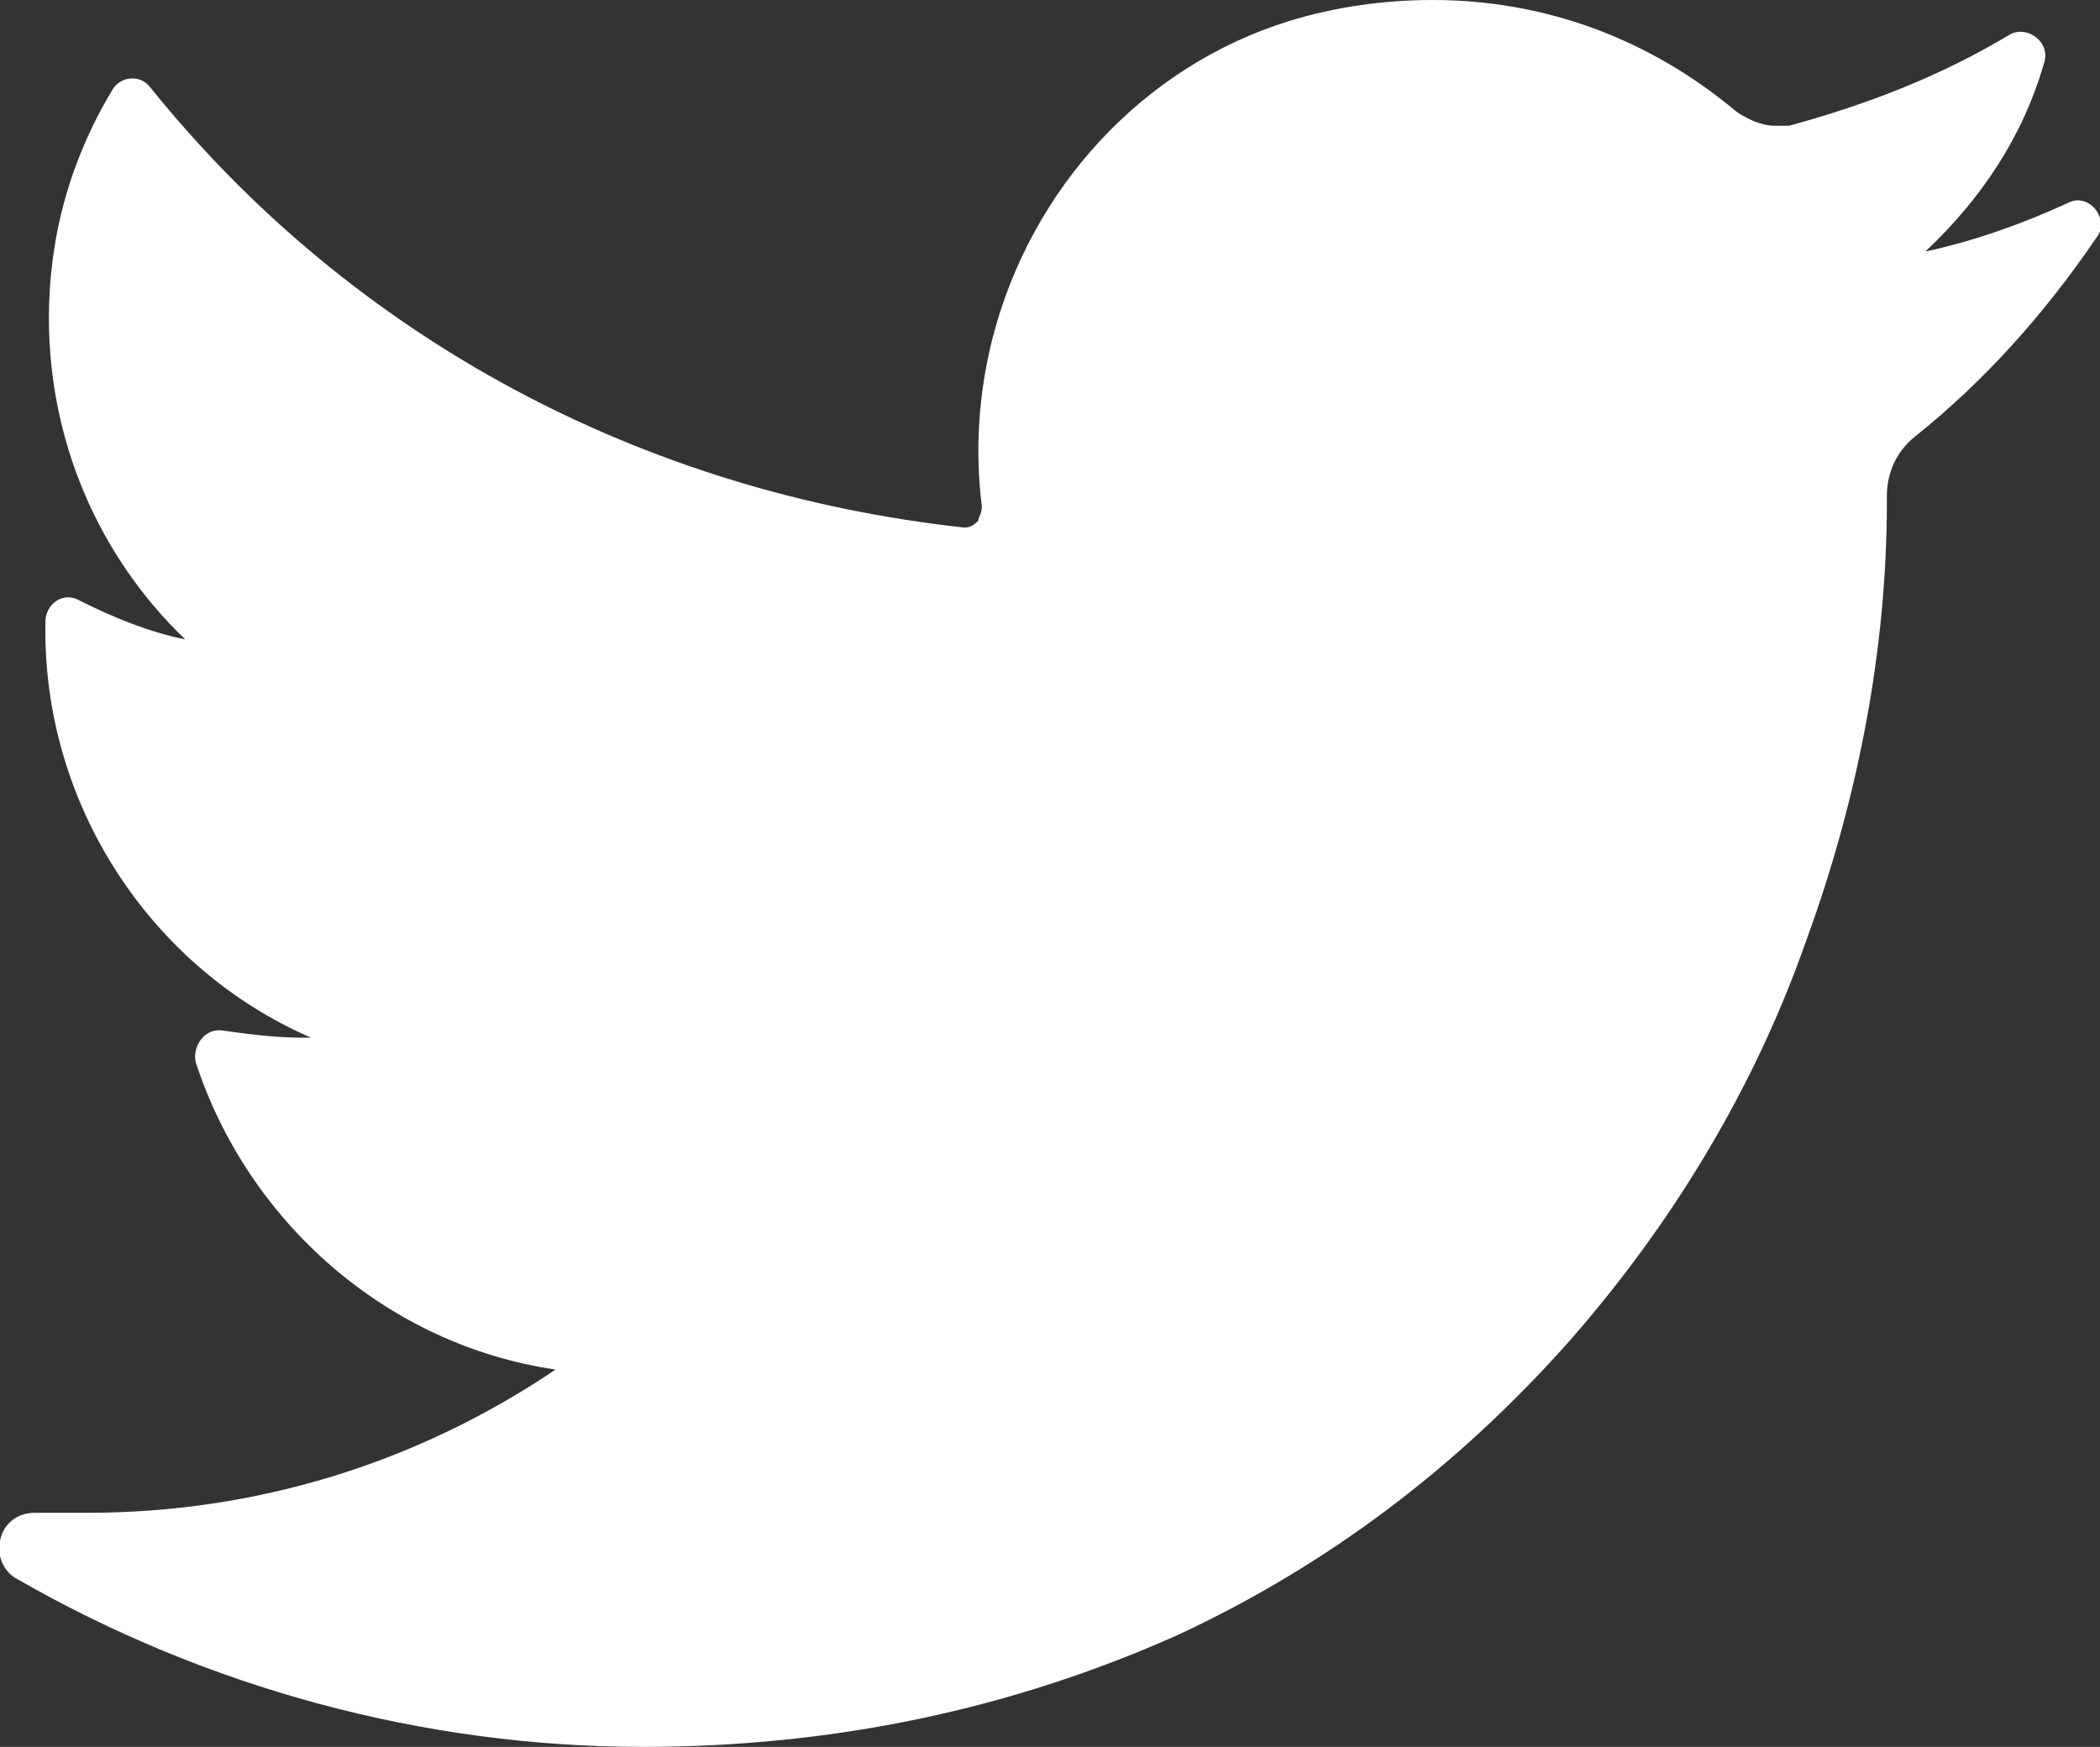
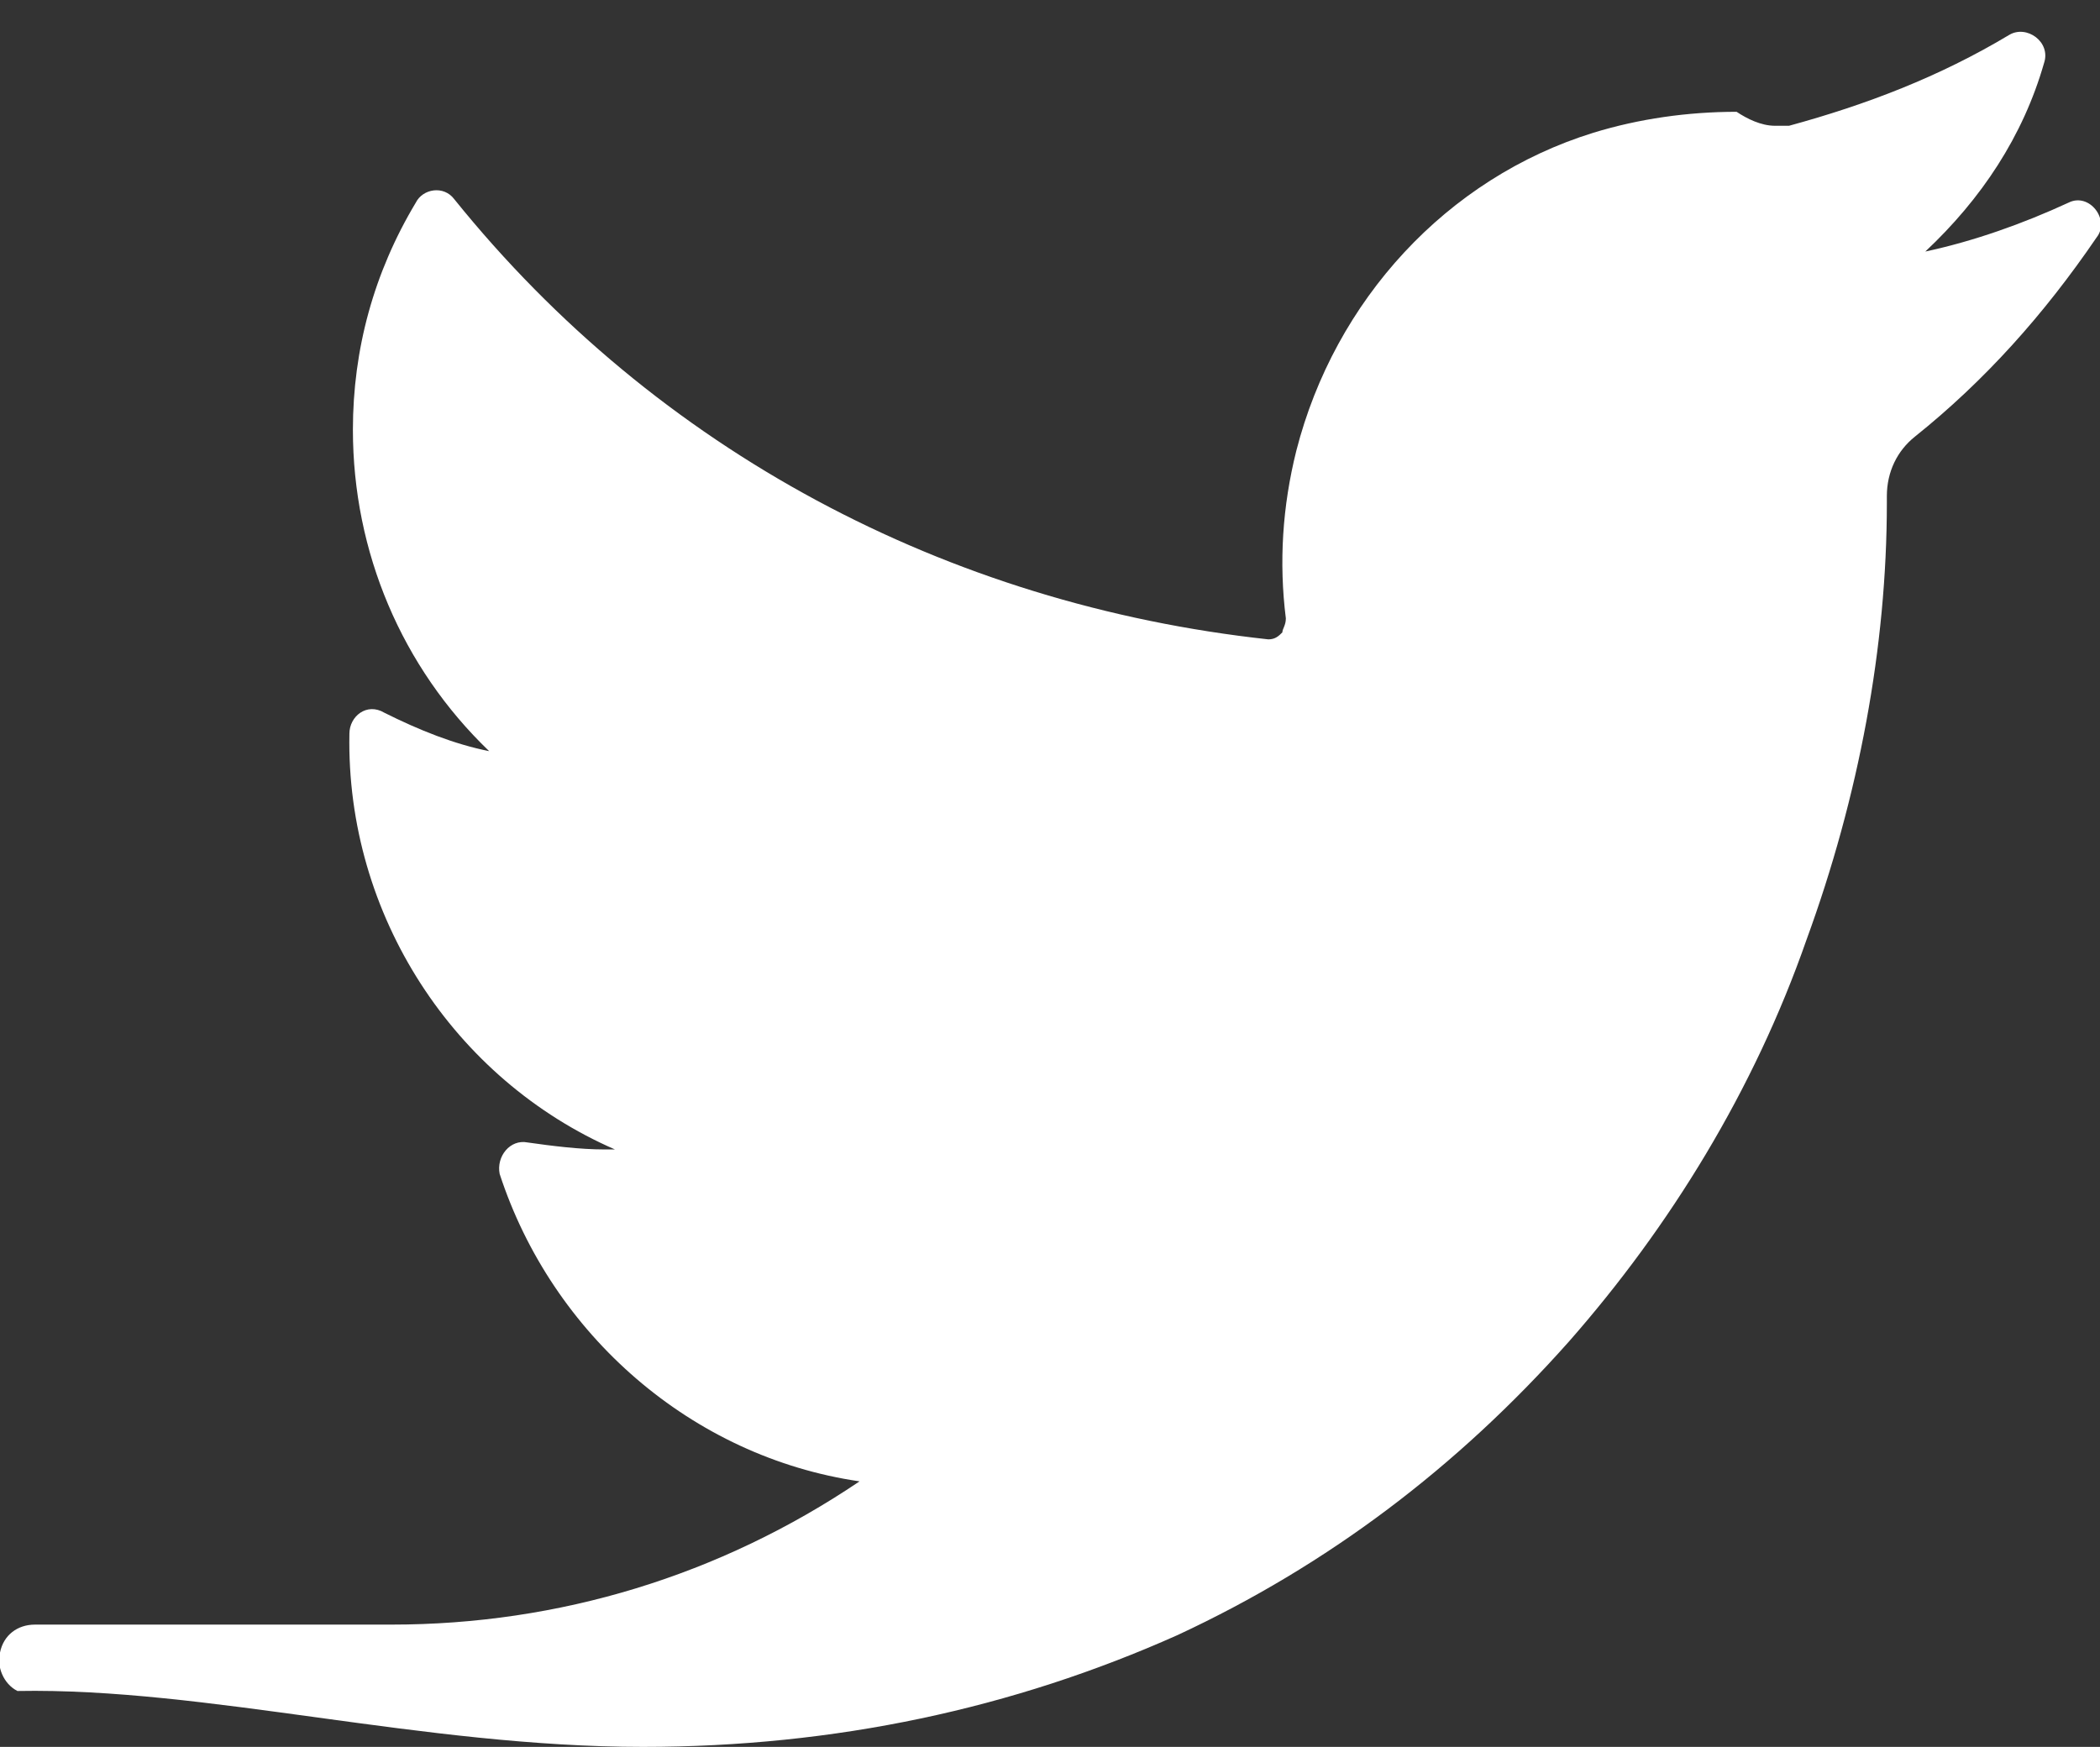
<svg xmlns="http://www.w3.org/2000/svg" viewBox="0 0 60.1 50">
  <rect x="0" y="0" width="60.1" height="50" fill="#333333" stroke="none" />
-   <path d="M59.2 5.8c-1.3.6-2.7 1.1-4.1 1.4 1.6-1.5 2.8-3.3 3.4-5.4.2-.6-.5-1.1-1-.8-2 1.2-4.1 2-6.3 2.6h-.4c-.4 0-.8-.2-1.1-.4C47.2 1.1 44.2 0 41 0c-1.4 0-2.8.2-4.1.6-4.2 1.3-7.4 4.8-8.5 9.1-.4 1.6-.5 3.2-.3 4.8 0 .2-.1.3-.1.4-.1.1-.2.2-.4.2-9.2-1-17.5-5.4-23.3-12.6-.3-.4-.9-.3-1.1.1-1.2 2-1.8 4.2-1.8 6.5 0 3.5 1.4 6.8 3.9 9.2-1-.2-2-.6-3-1.1-.5-.3-1 .1-1 .6-.1 5.2 3 9.9 7.6 11.9h-.3c-.7 0-1.5-.1-2.2-.2-.5-.1-.9.4-.8.9 1.5 4.6 5.5 8.1 10.3 8.8-4 2.7-8.6 4.1-13.4 4.1H1c-.5 0-.9.3-1 .8-.1.4.1.9.5 1.1C5.9 48.3 12.1 50 18.4 50c5.5 0 10.6-1.1 15.3-3.2 4.3-2 8-4.8 11.2-8.4 2.9-3.3 5.3-7.2 6.8-11.5 1.5-4.1 2.3-8.4 2.3-12.5v-.2c0-.7.3-1.3.8-1.7 2-1.6 3.7-3.5 5.2-5.7.4-.5-.2-1.3-.8-1z" fill="#fff" />
+   <path d="M59.2 5.8c-1.3.6-2.7 1.1-4.1 1.4 1.6-1.5 2.8-3.3 3.4-5.4.2-.6-.5-1.1-1-.8-2 1.2-4.1 2-6.3 2.6h-.4c-.4 0-.8-.2-1.1-.4c-1.4 0-2.8.2-4.1.6-4.2 1.3-7.4 4.8-8.5 9.1-.4 1.6-.5 3.2-.3 4.8 0 .2-.1.3-.1.4-.1.1-.2.2-.4.2-9.2-1-17.5-5.4-23.3-12.6-.3-.4-.9-.3-1.1.1-1.2 2-1.8 4.2-1.8 6.5 0 3.5 1.4 6.8 3.9 9.2-1-.2-2-.6-3-1.1-.5-.3-1 .1-1 .6-.1 5.2 3 9.9 7.6 11.9h-.3c-.7 0-1.5-.1-2.2-.2-.5-.1-.9.4-.8.9 1.5 4.6 5.5 8.1 10.3 8.8-4 2.7-8.6 4.1-13.4 4.1H1c-.5 0-.9.3-1 .8-.1.4.1.9.5 1.1C5.9 48.3 12.1 50 18.4 50c5.5 0 10.6-1.1 15.3-3.2 4.3-2 8-4.8 11.2-8.4 2.9-3.3 5.3-7.2 6.8-11.5 1.5-4.1 2.3-8.4 2.3-12.5v-.2c0-.7.3-1.3.8-1.7 2-1.6 3.7-3.5 5.2-5.7.4-.5-.2-1.3-.8-1z" fill="#fff" />
</svg>